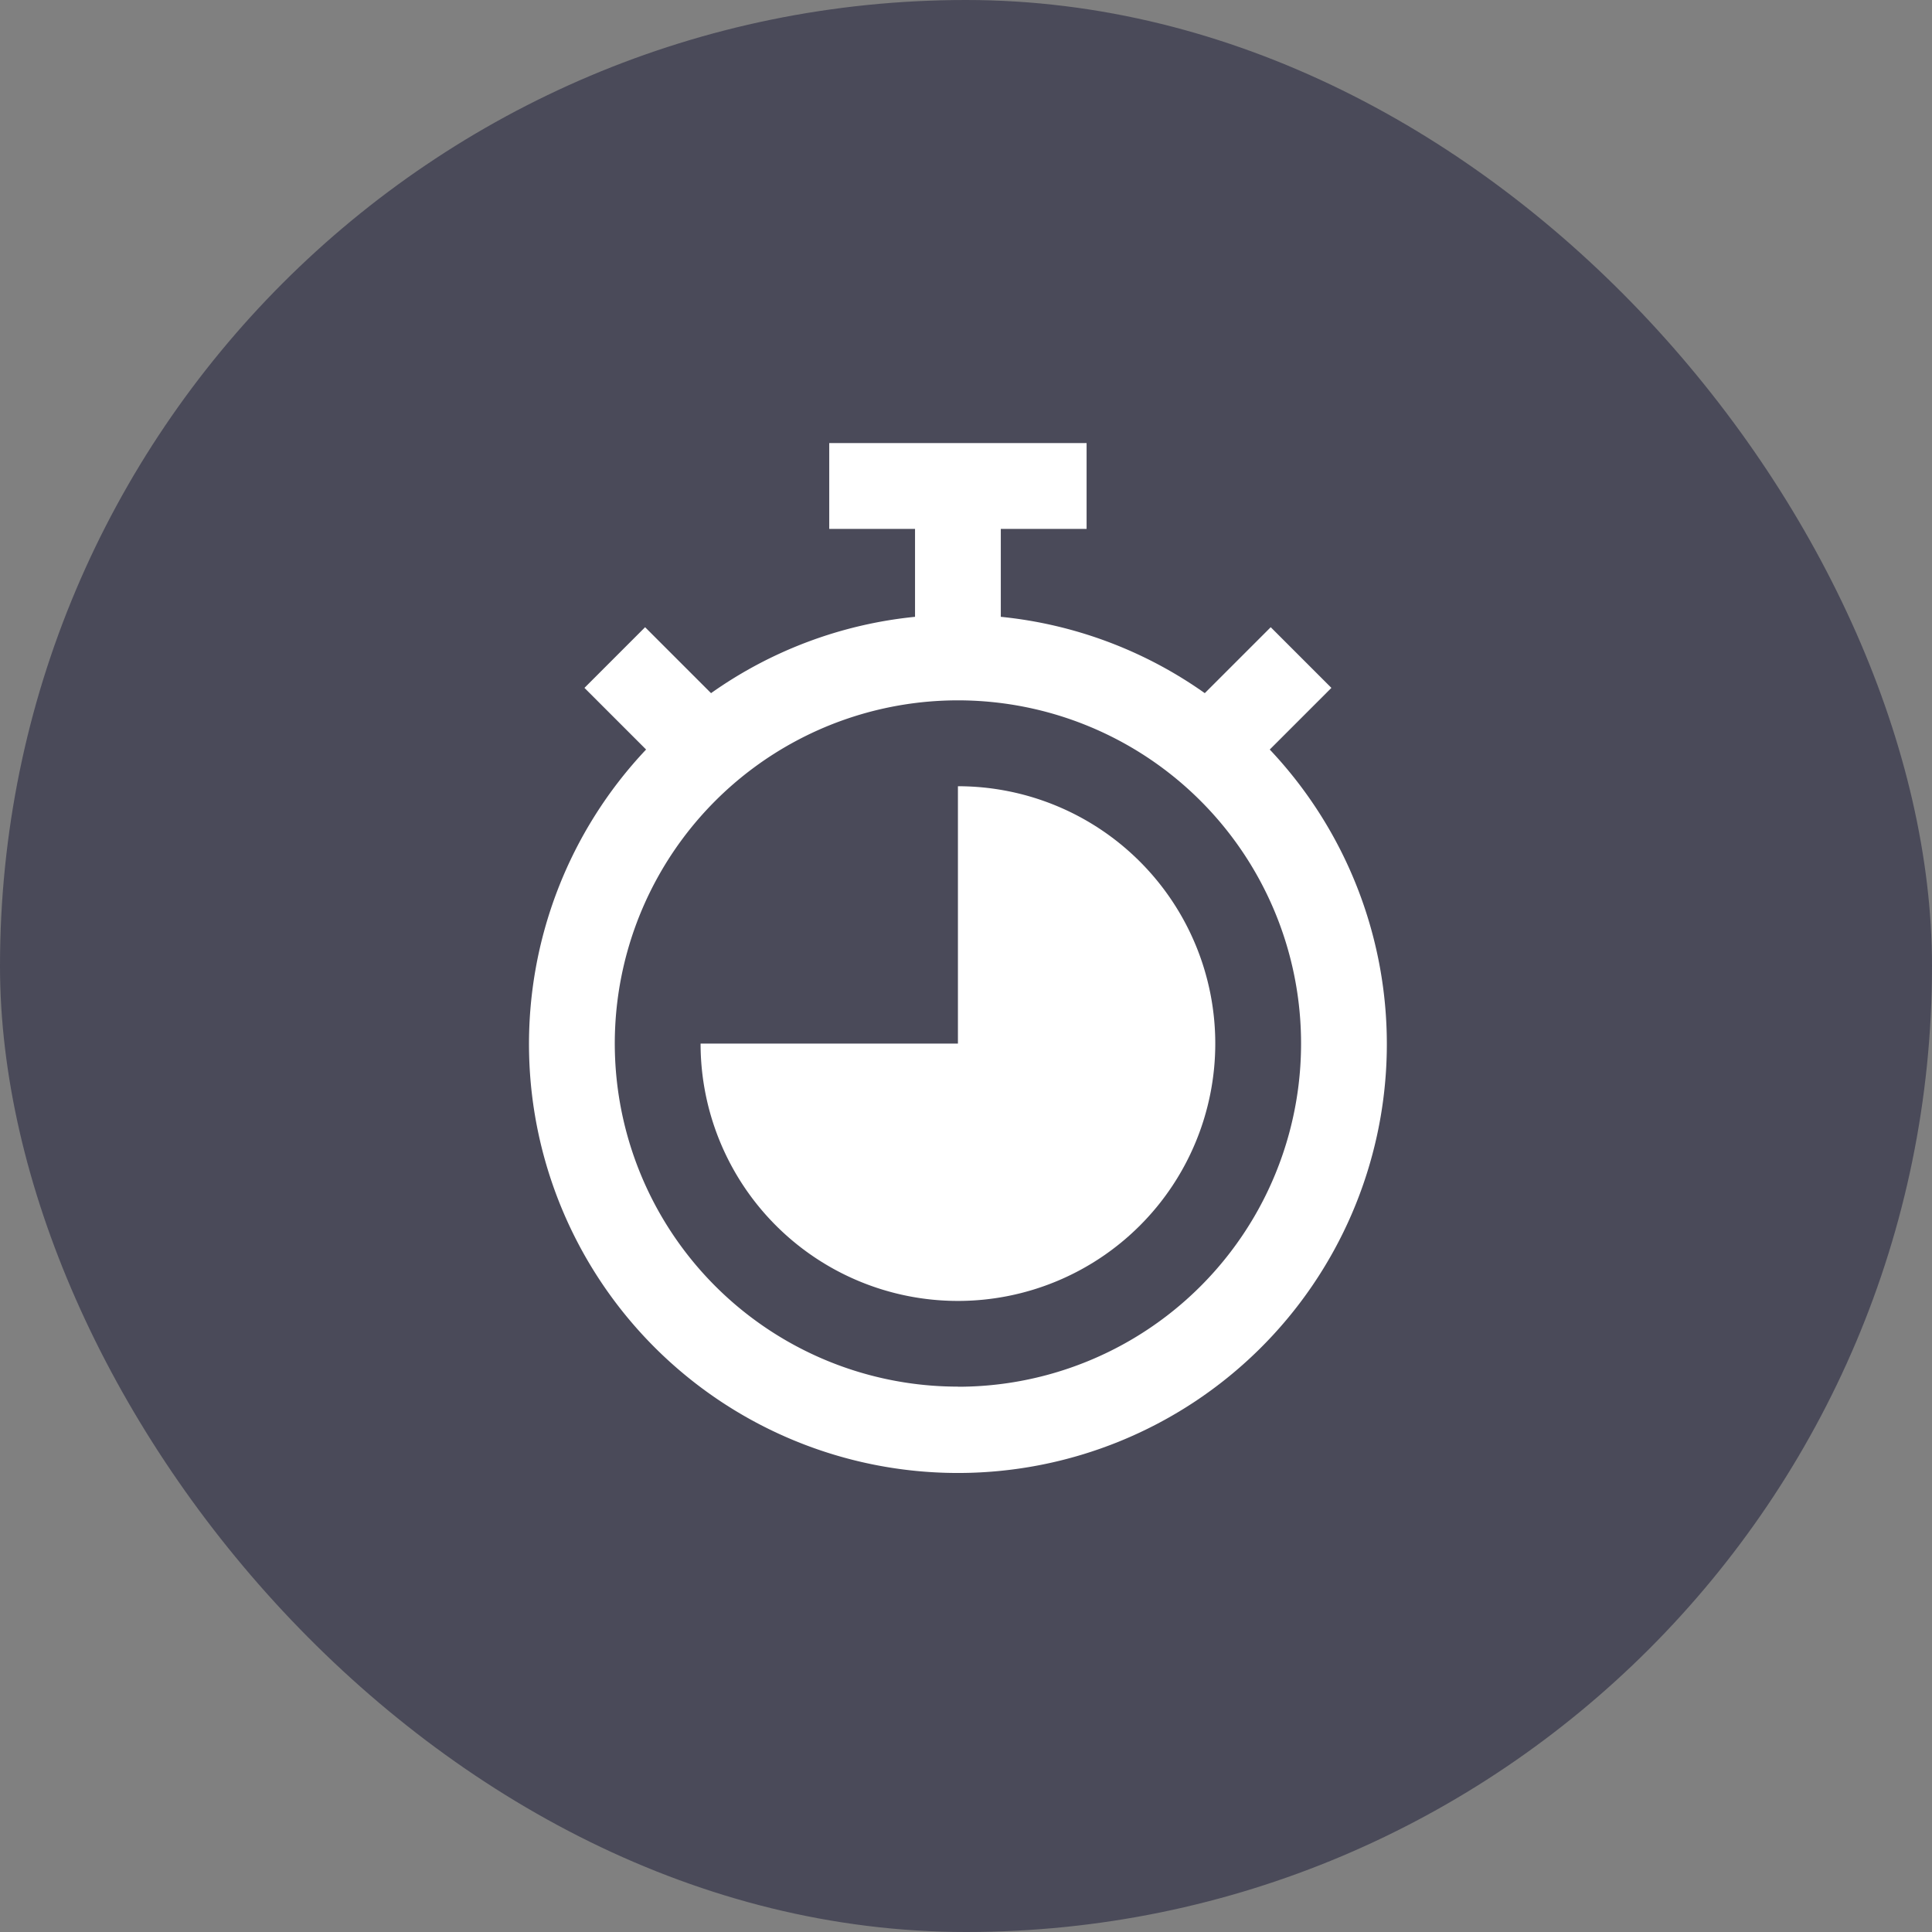
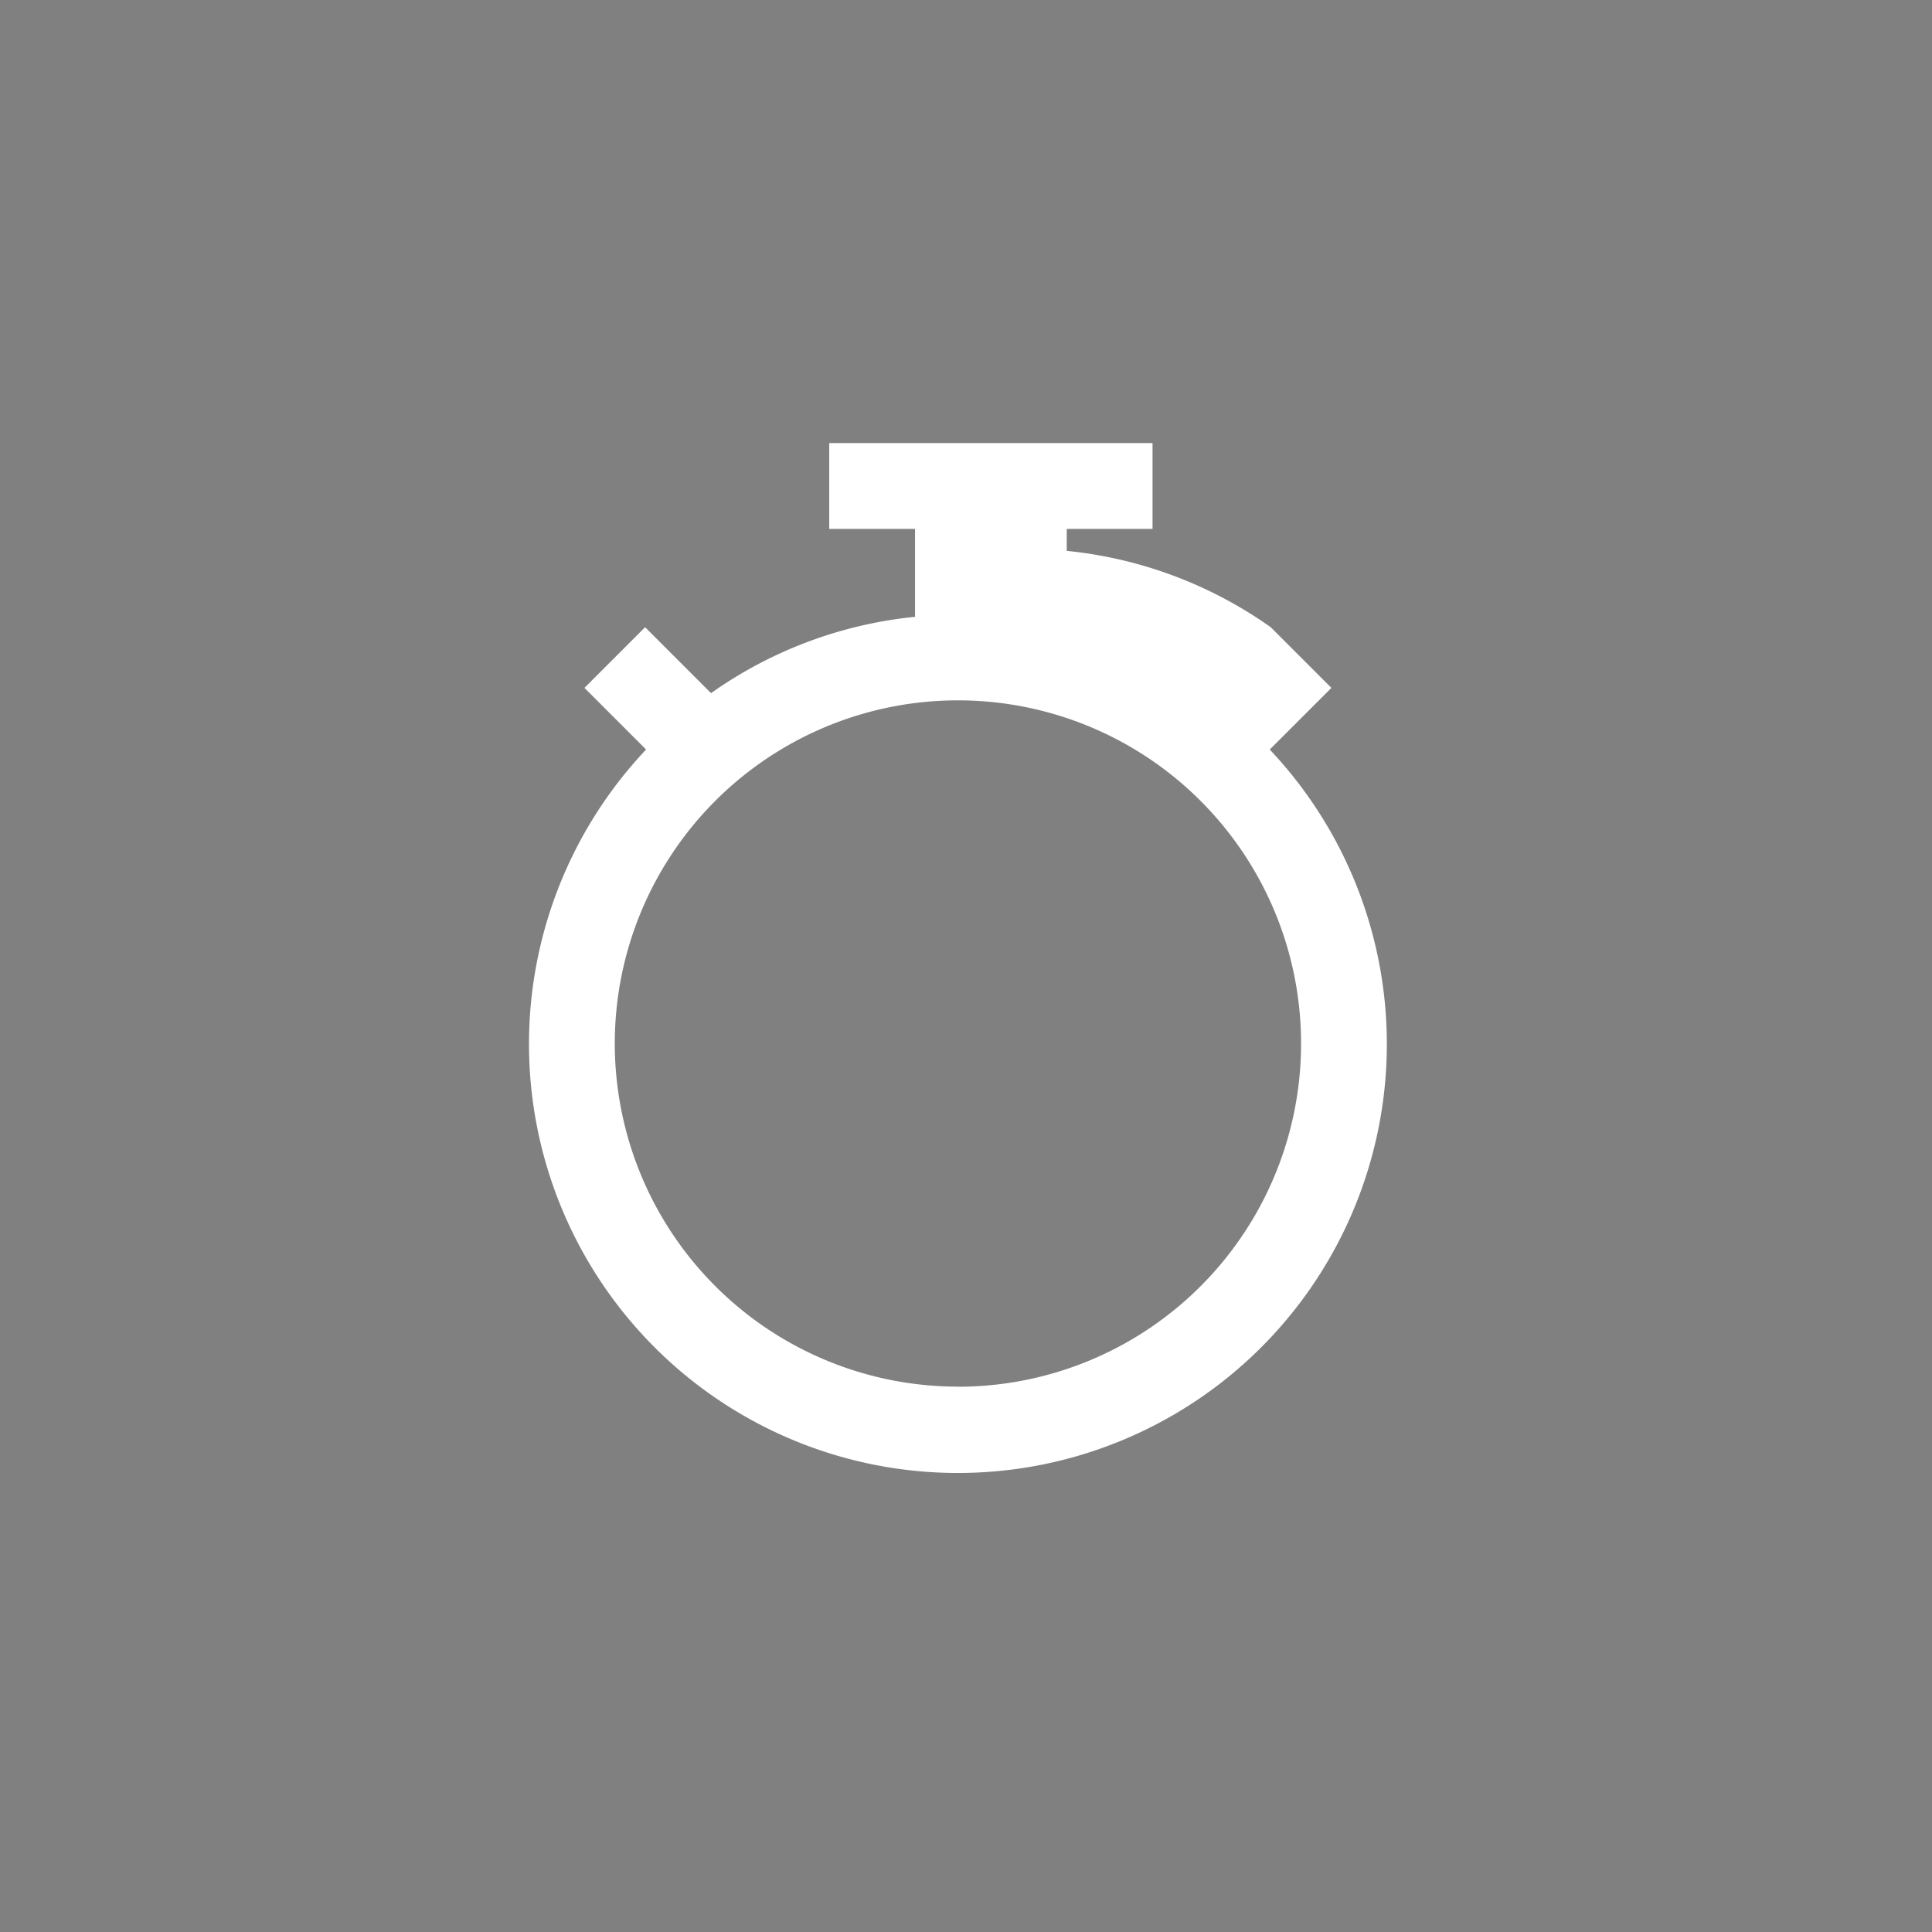
<svg xmlns="http://www.w3.org/2000/svg" width="84" height="84" viewBox="0 0 84 84">
  <rect x="0" y="0" width="84" height="84" fill="#808080" stroke="none" />
  <g id="Respect_du_delai" data-name="Respect du delai" transform="translate(-1871 -3050)">
    <g id="Group_39724" data-name="Group 39724">
-       <rect id="Rectangle_1127" data-name="Rectangle 1127" width="84" height="84" rx="42" transform="translate(1871 3050)" fill="#4a4a59" />
      <g id="Icônes_Chrono_-_Icônes_gratuites_6_285-12" data-name="Icônes Chrono - Icônes gratuites 6,285-12" transform="translate(1886 3069.265)">
        <g id="_09-timer" data-name="09-timer" transform="translate(8)">
-           <path id="Path_37248" data-name="Path 37248" d="M40.207,13.323l2.68-2.68L40.249,8.005l-2.867,2.867a18.531,18.531,0,0,0-8.869-3.319V3.73h3.73V0H21.054V3.73h3.73V7.553a18.531,18.531,0,0,0-8.869,3.319L13.048,8.005l-2.637,2.638,2.68,2.68a18.649,18.649,0,1,0,27.115,0Zm-13.558,27.7A14.919,14.919,0,1,1,41.568,26.108,14.919,14.919,0,0,1,26.649,41.028Z" transform="translate(-8)" fill="#fff" />
-           <path id="Path_37249" data-name="Path 37249" d="M35.189,32V43.189H24A11.189,11.189,0,1,0,35.189,32Z" transform="translate(-16.54 -17.081)" fill="#fff" />
+           <path id="Path_37248" data-name="Path 37248" d="M40.207,13.323l2.68-2.68L40.249,8.005a18.531,18.531,0,0,0-8.869-3.319V3.73h3.73V0H21.054V3.73h3.73V7.553a18.531,18.531,0,0,0-8.869,3.319L13.048,8.005l-2.637,2.638,2.68,2.68a18.649,18.649,0,1,0,27.115,0Zm-13.558,27.7A14.919,14.919,0,1,1,41.568,26.108,14.919,14.919,0,0,1,26.649,41.028Z" transform="translate(-8)" fill="#fff" />
        </g>
      </g>
    </g>
  </g>
</svg>